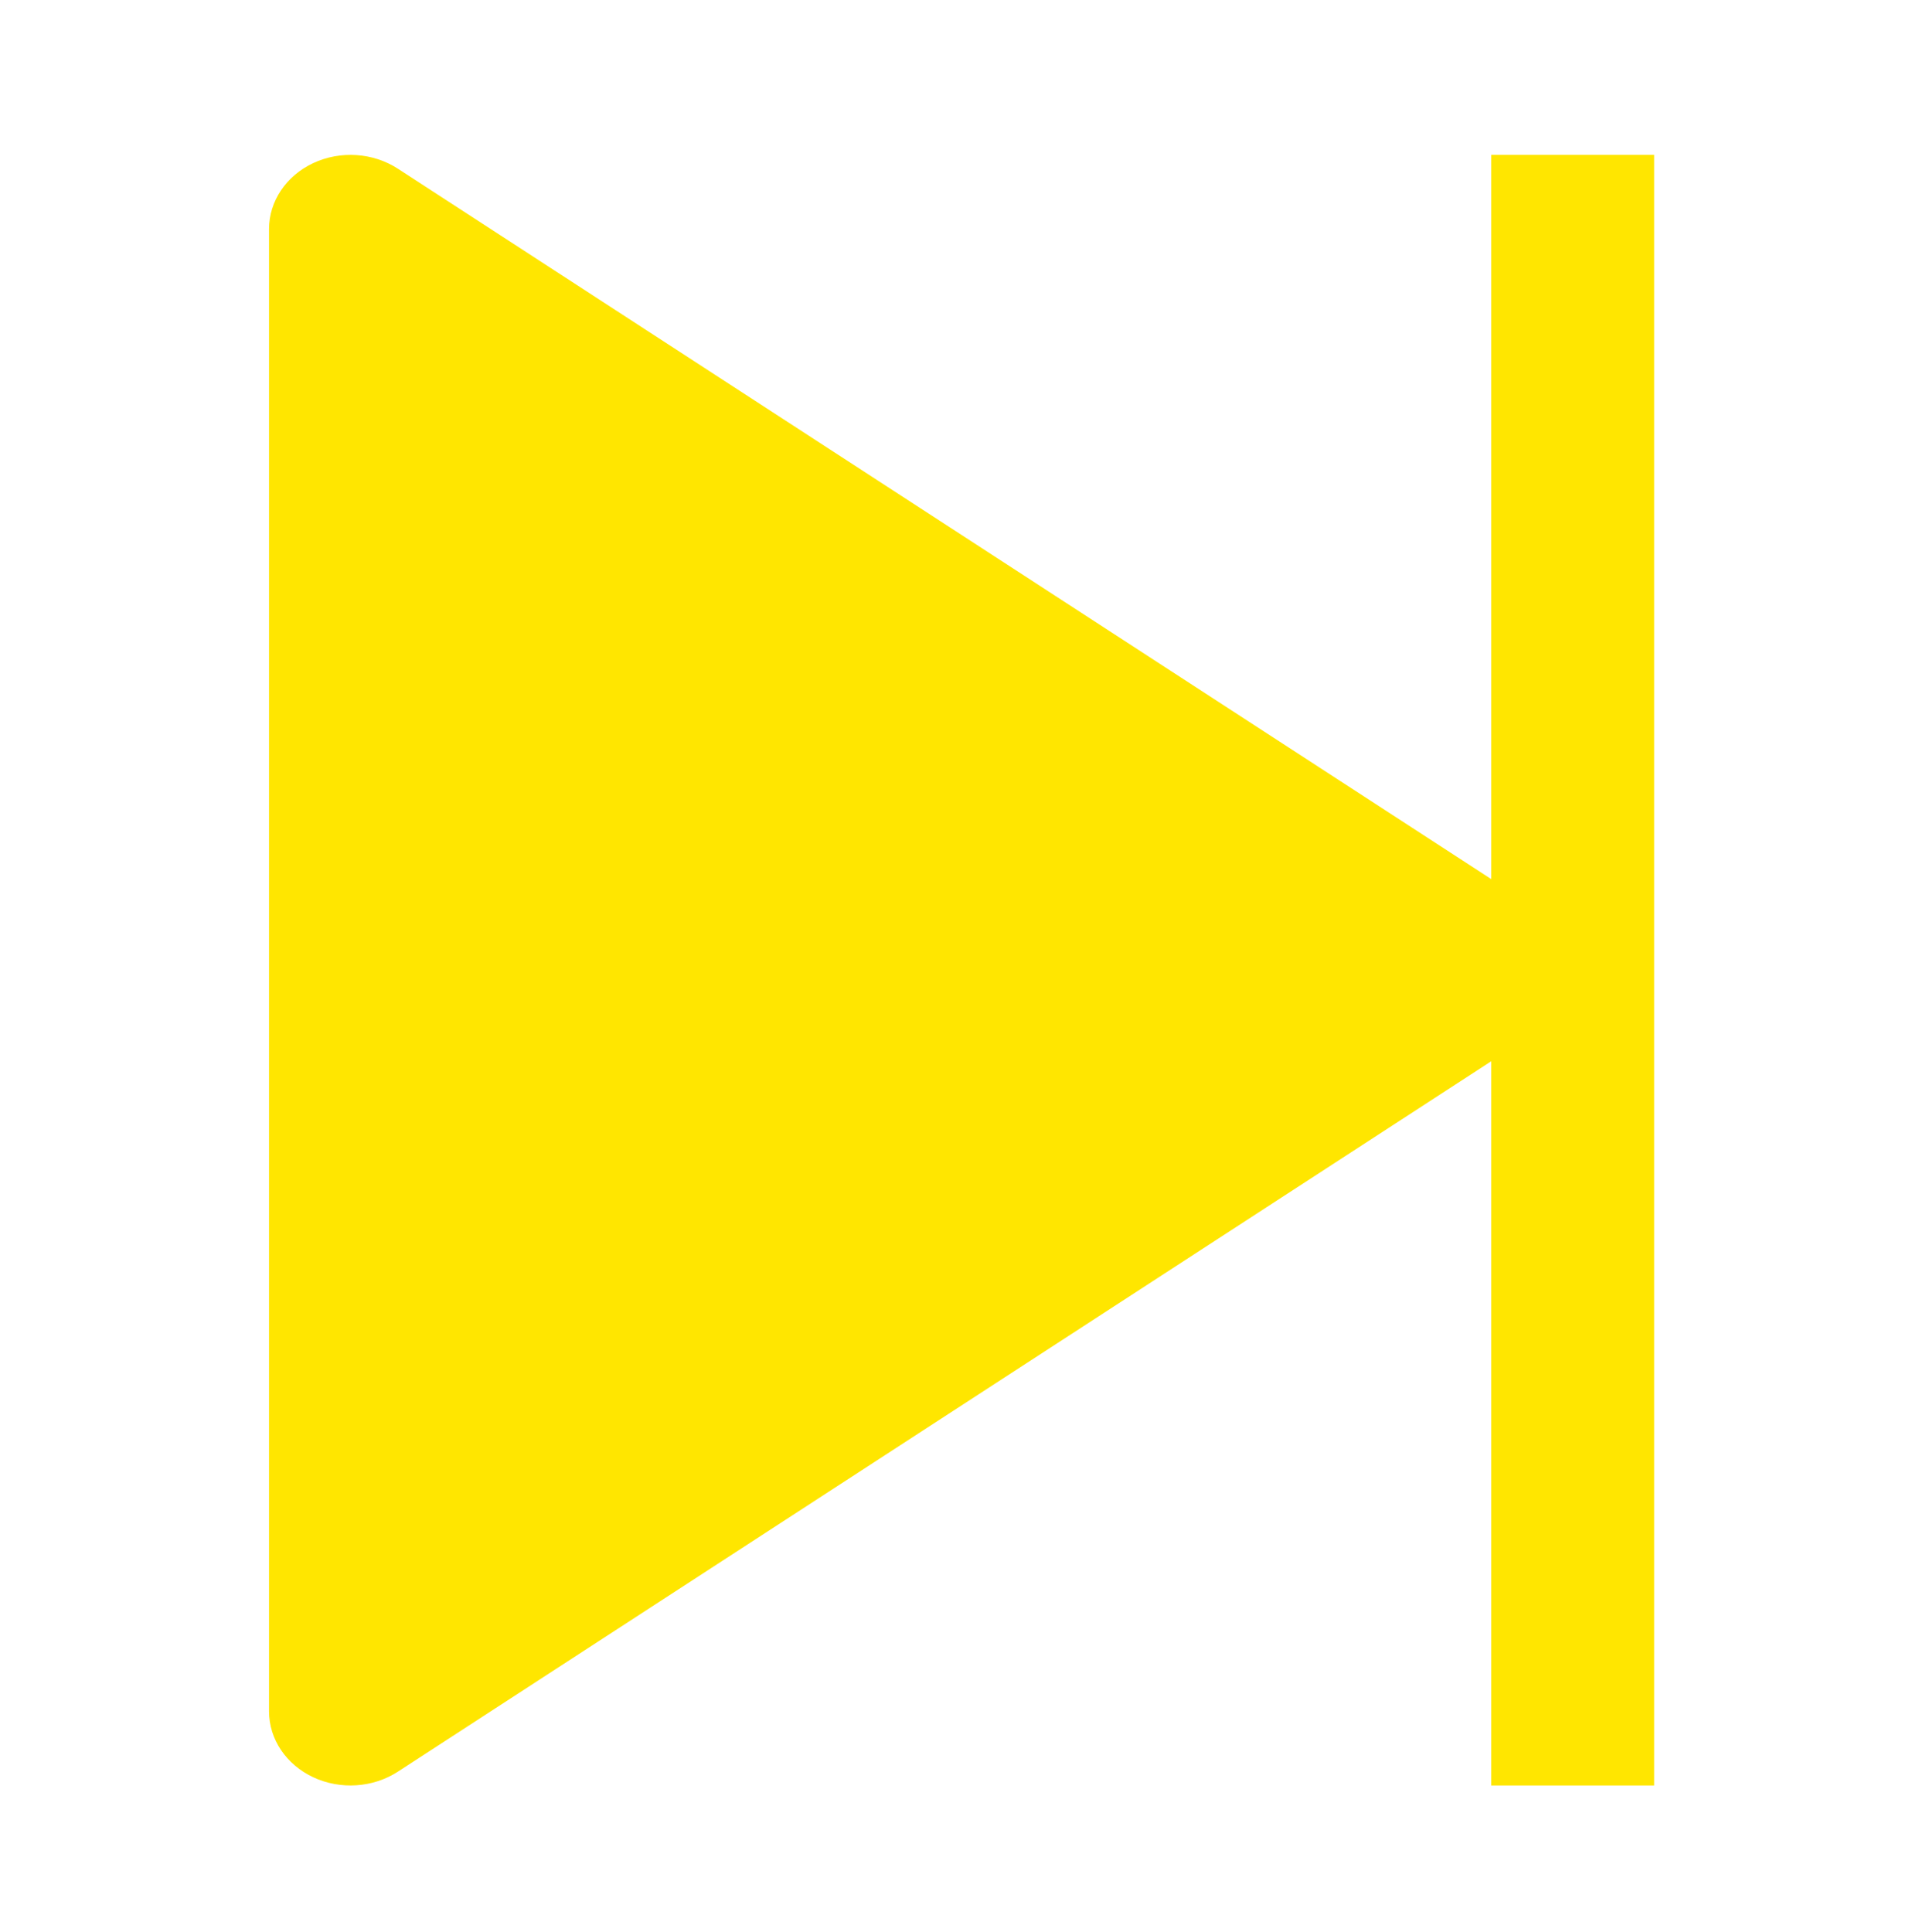
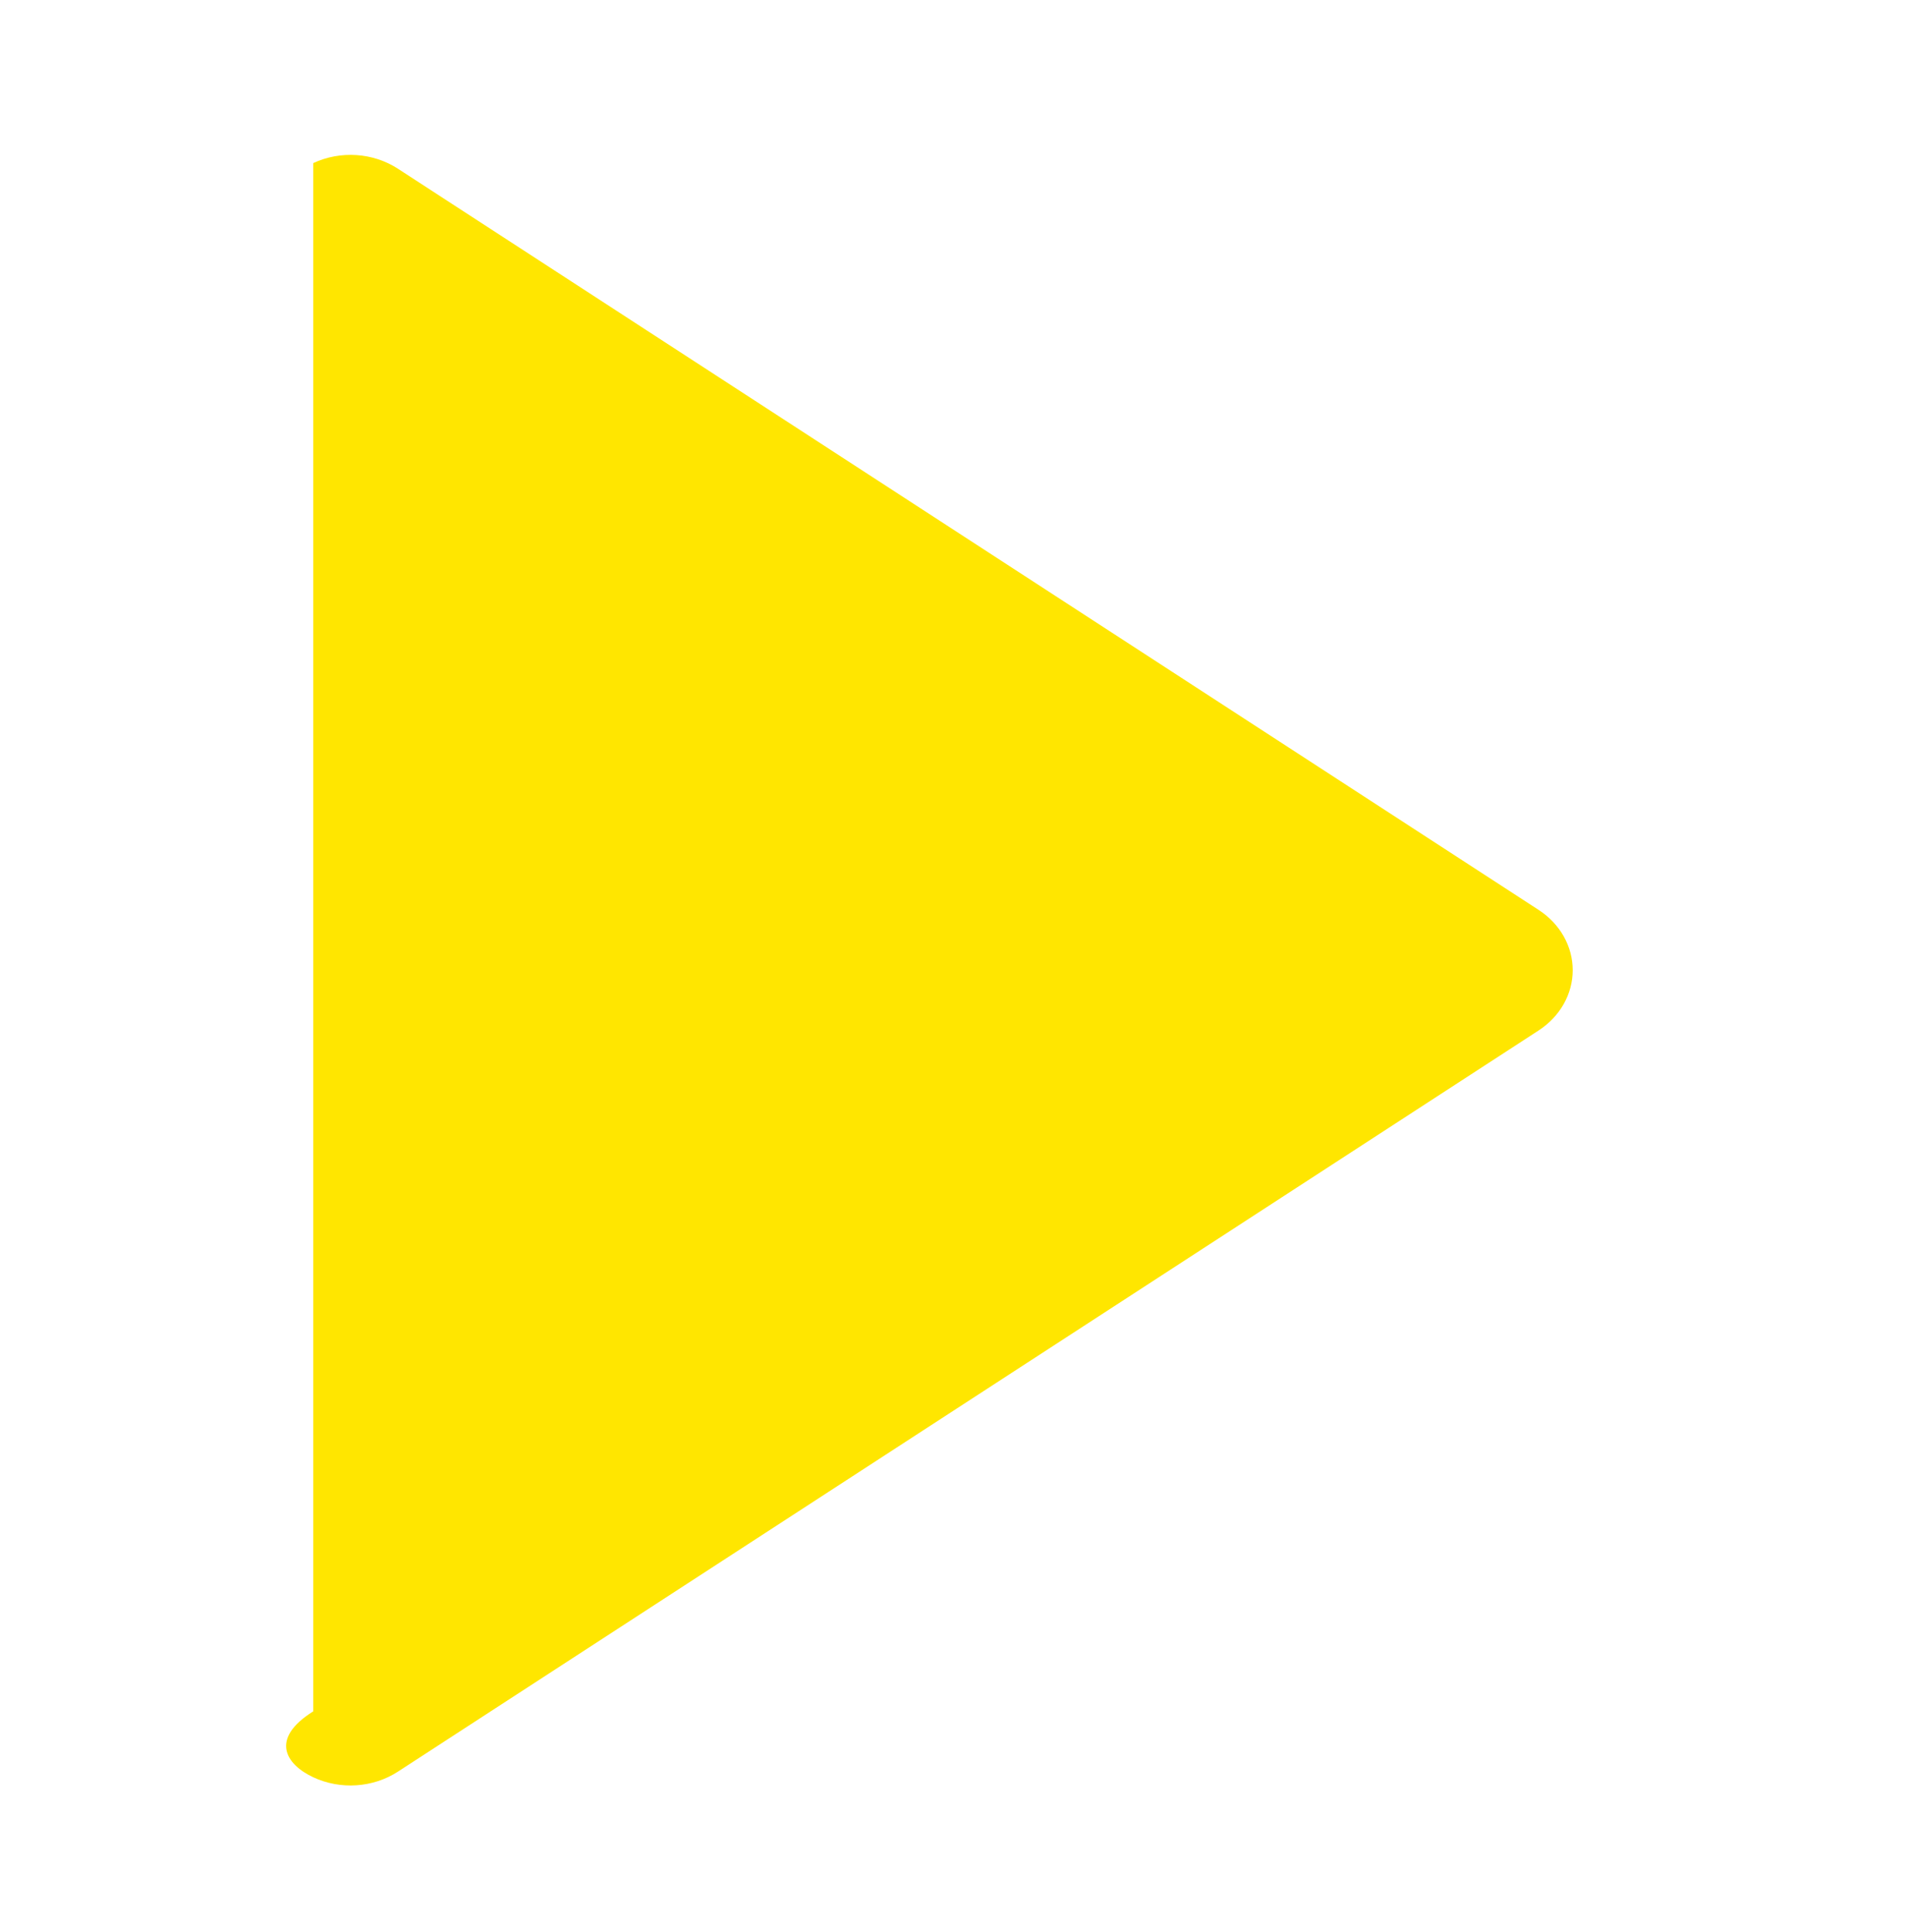
<svg xmlns="http://www.w3.org/2000/svg" width="74" height="75" viewBox="0 0 74 75" fill="none">
-   <path d="M15.447 6.549C14.483 5.923 13.215 5.839 12.161 6.332C11.108 6.826 10.445 7.813 10.445 8.891V66.44C10.445 67.518 11.108 68.506 12.161 68.999C13.215 69.492 14.483 69.408 15.447 68.782L59.735 40.007C60.566 39.467 61.06 38.595 61.06 37.666C61.06 36.736 60.566 35.864 59.735 35.324L15.447 6.549Z" fill="#FFE600" />
-   <path d="M57.897 69.318H64.223V6.013H57.897V69.318Z" fill="#FFE600" />
+   <path d="M15.447 6.549C14.483 5.923 13.215 5.839 12.161 6.332V66.44C10.445 67.518 11.108 68.506 12.161 68.999C13.215 69.492 14.483 69.408 15.447 68.782L59.735 40.007C60.566 39.467 61.06 38.595 61.06 37.666C61.06 36.736 60.566 35.864 59.735 35.324L15.447 6.549Z" fill="#FFE600" />
</svg>